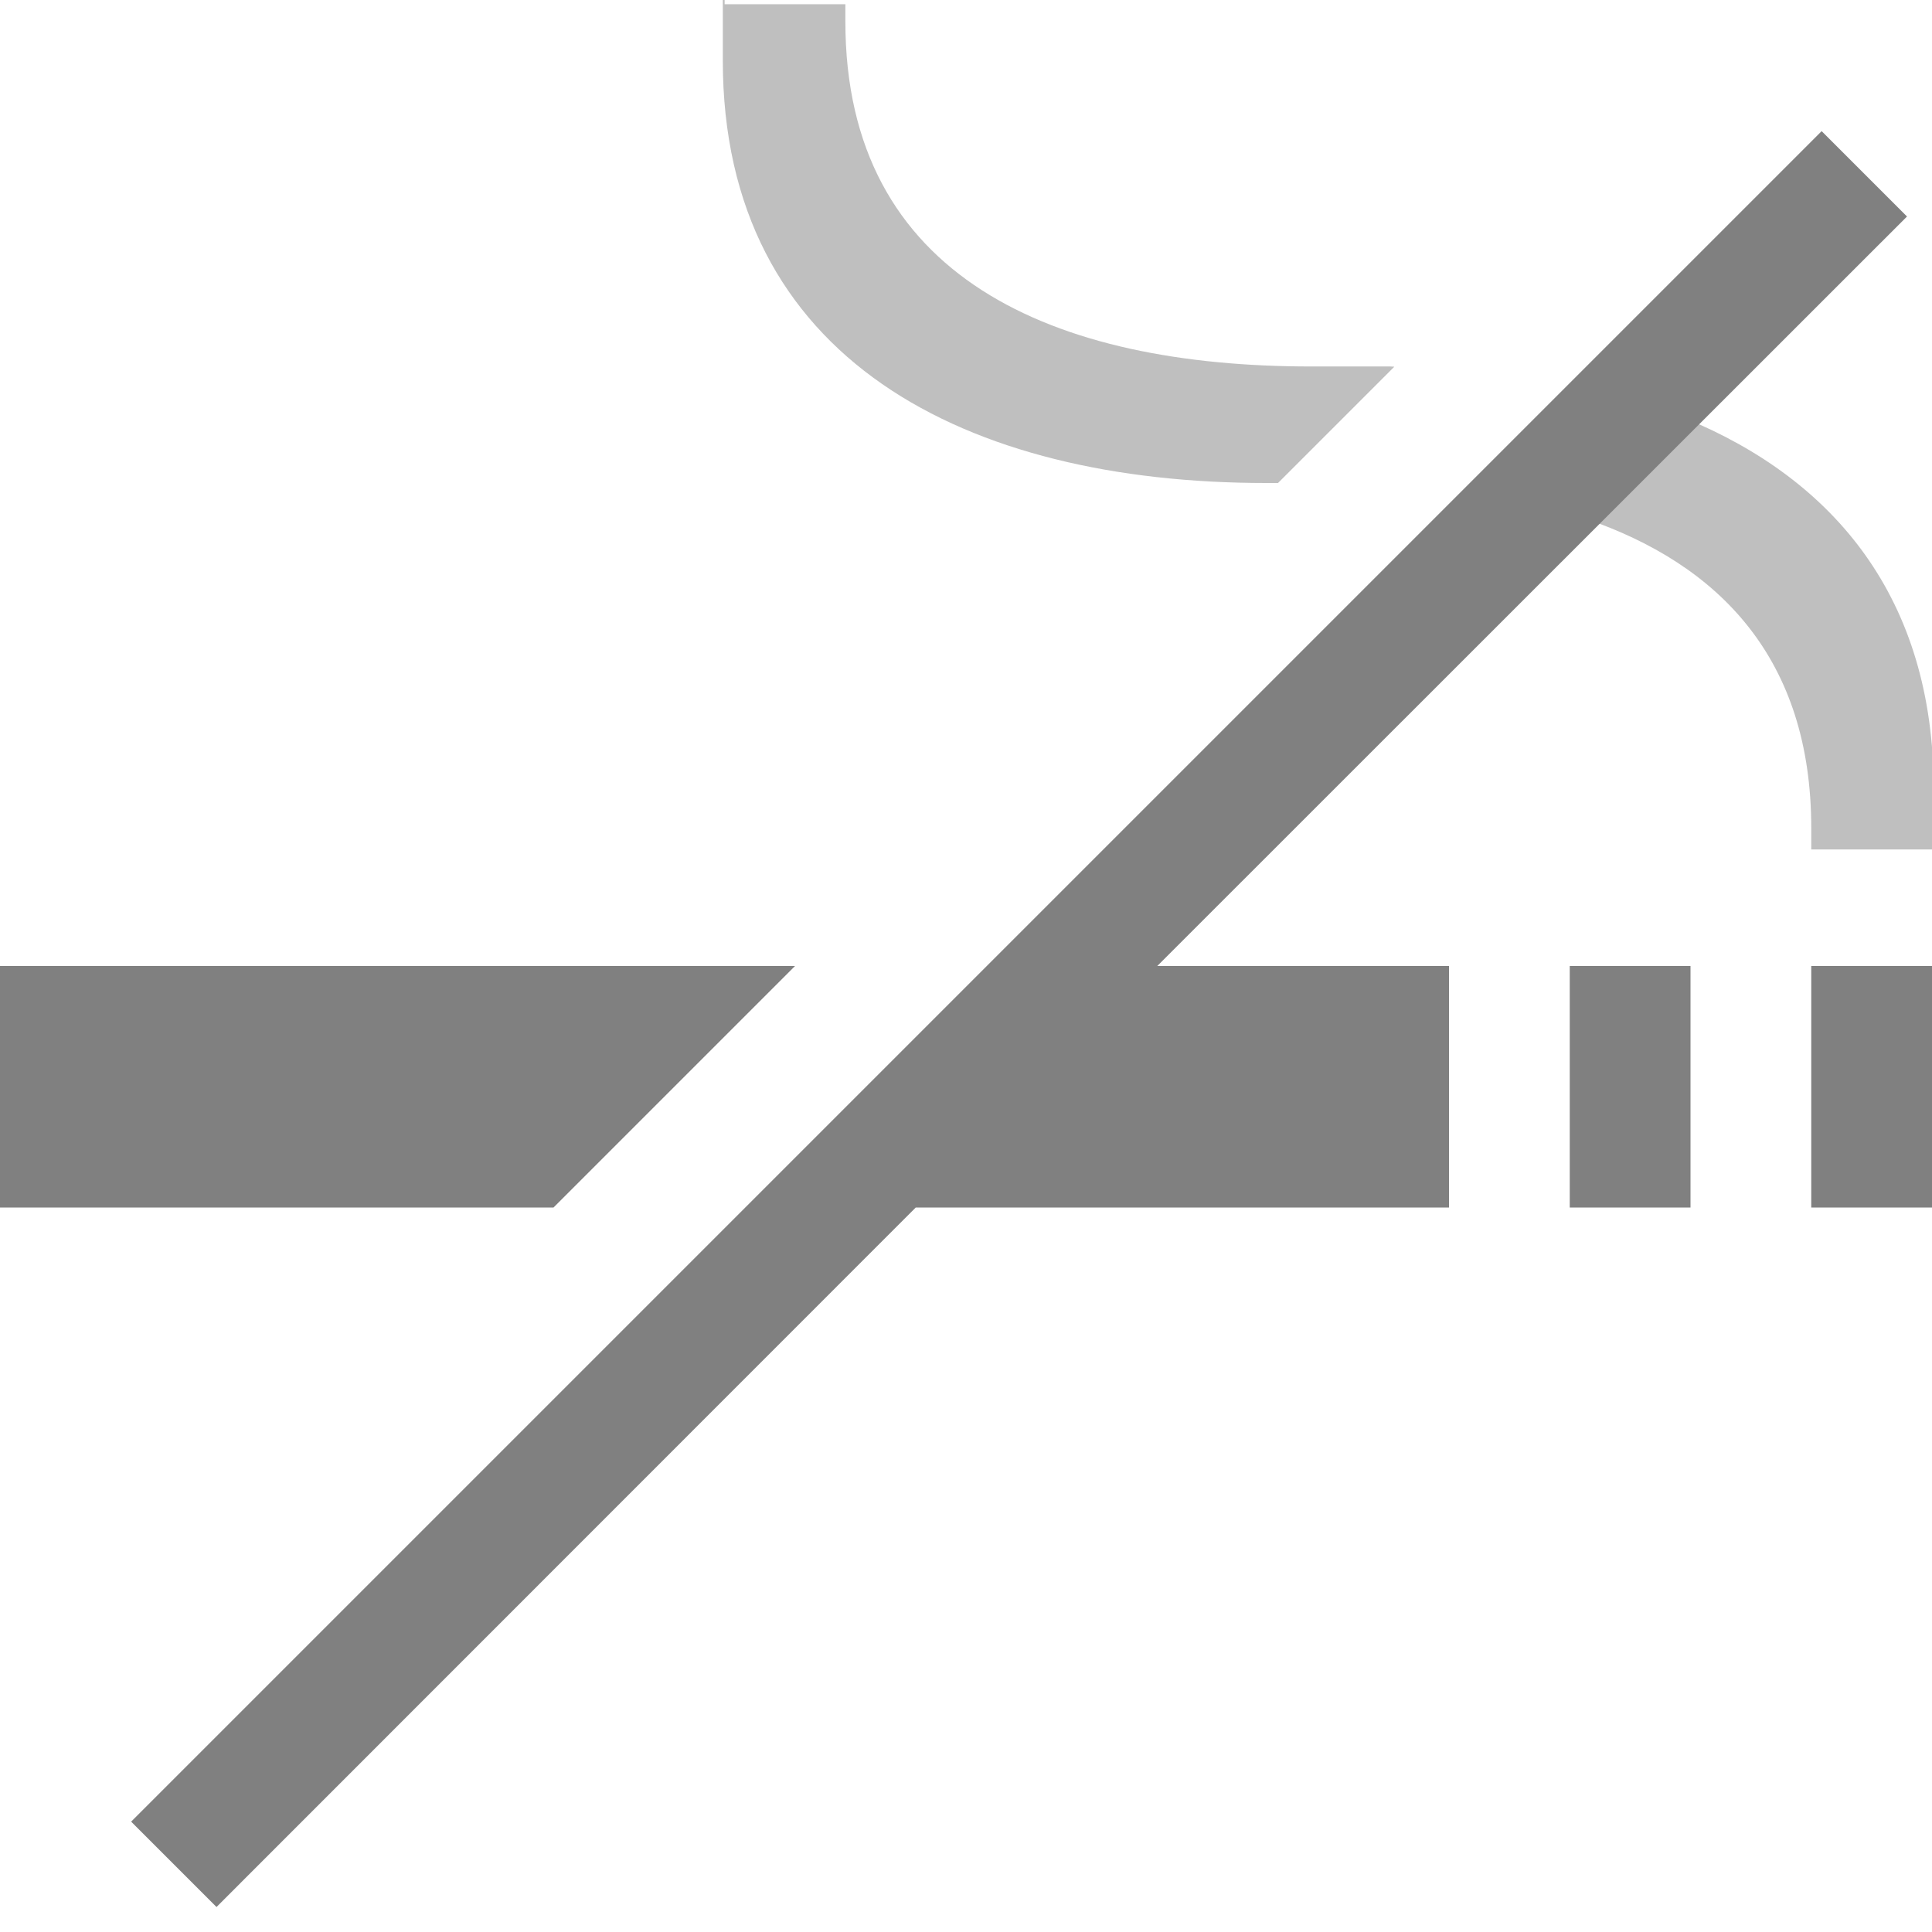
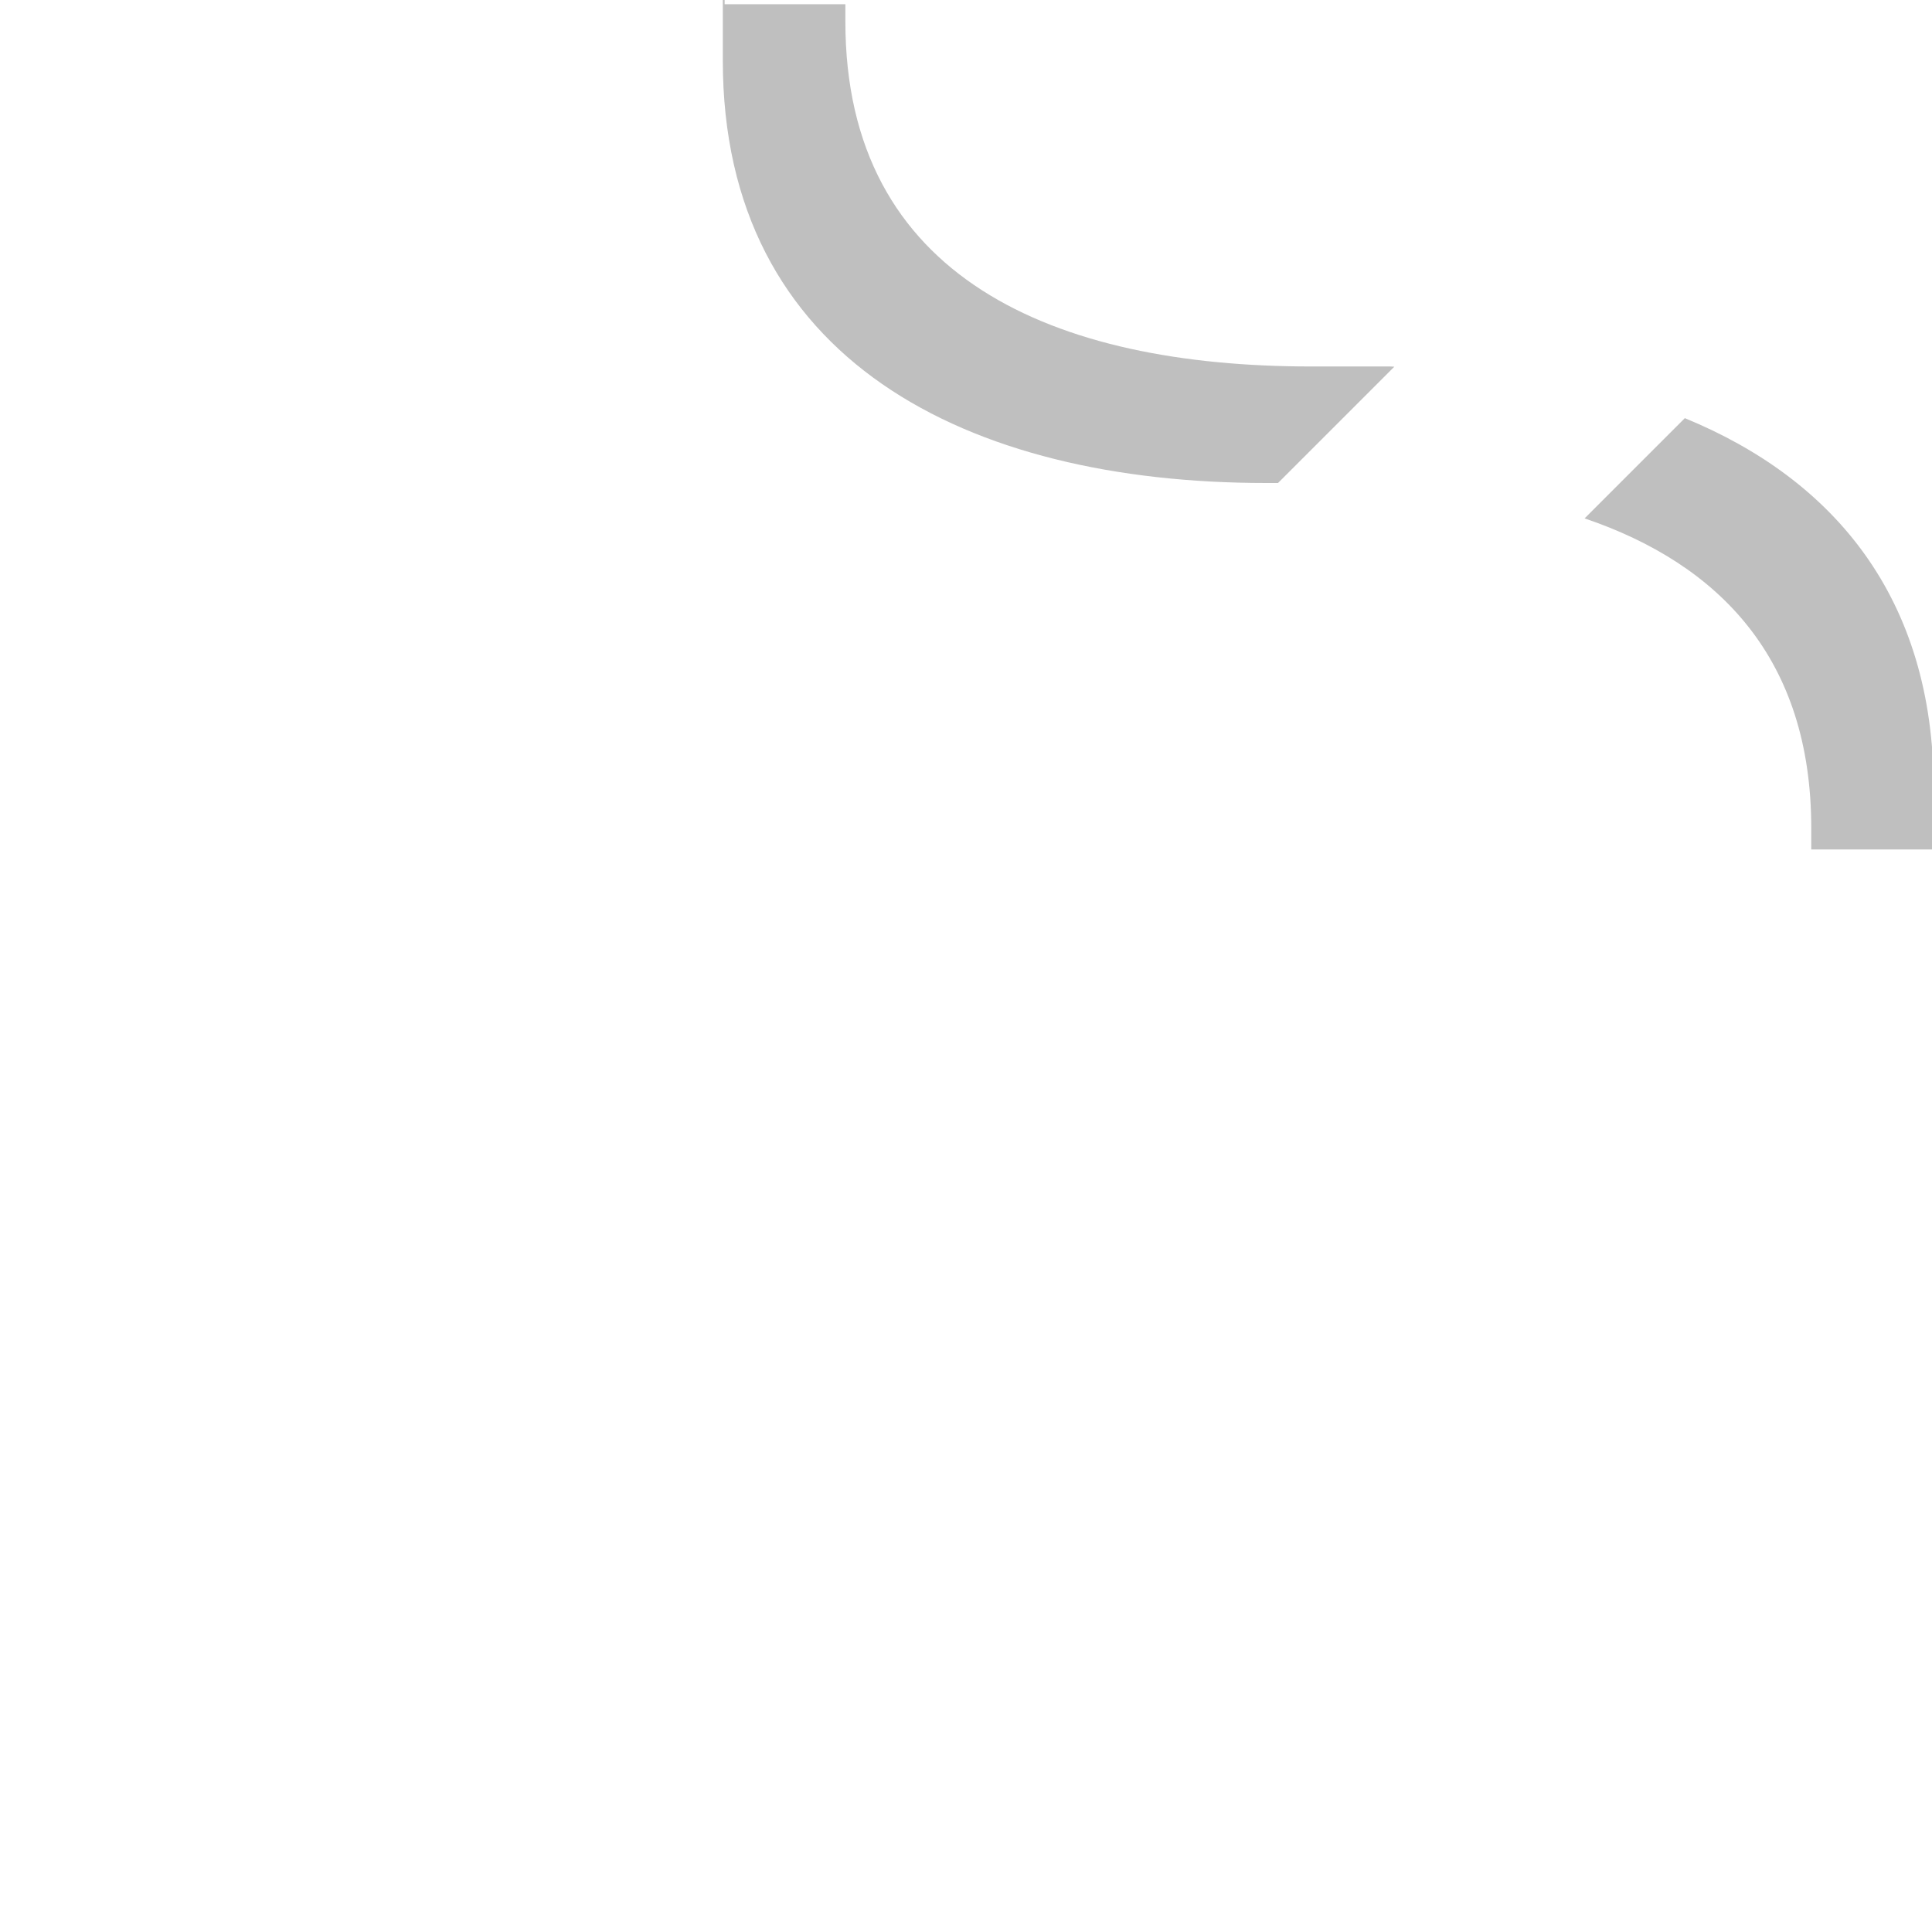
<svg xmlns="http://www.w3.org/2000/svg" version="1.1" viewBox="0 0 16 16">
  <path d="m5.986 0v0.5c0 2.481 2.019 3.5 4.5 3.5h0.098l0.963-0.963c-0.011-4.29e-5 -0.022-0.002-0.033-0.002h-0.656c-2.126 3e-7 -3.857-0.731-3.857-2.857v-0.143h-1v-0.035h-0.014zm7.967 3.463-0.83 0.83c1.119 0.38 1.877 1.165 1.877 2.564v0.178h1.014v-0.5c0-1.581-0.824-2.564-2.061-3.072z" fill="#808080" opacity=".5" />
-   <path d="m15.086 1.086-14 14 0.707 0.707 5.791-5.793h4.416v-2h-2.416l6.209-6.207-0.707-0.707zm-15.086 6.914v2h4.584l2-2h-6.584zm13 0v2h1v-2h-1zm2 0v2h1v-2h-1z" fill="#808080" />
</svg>